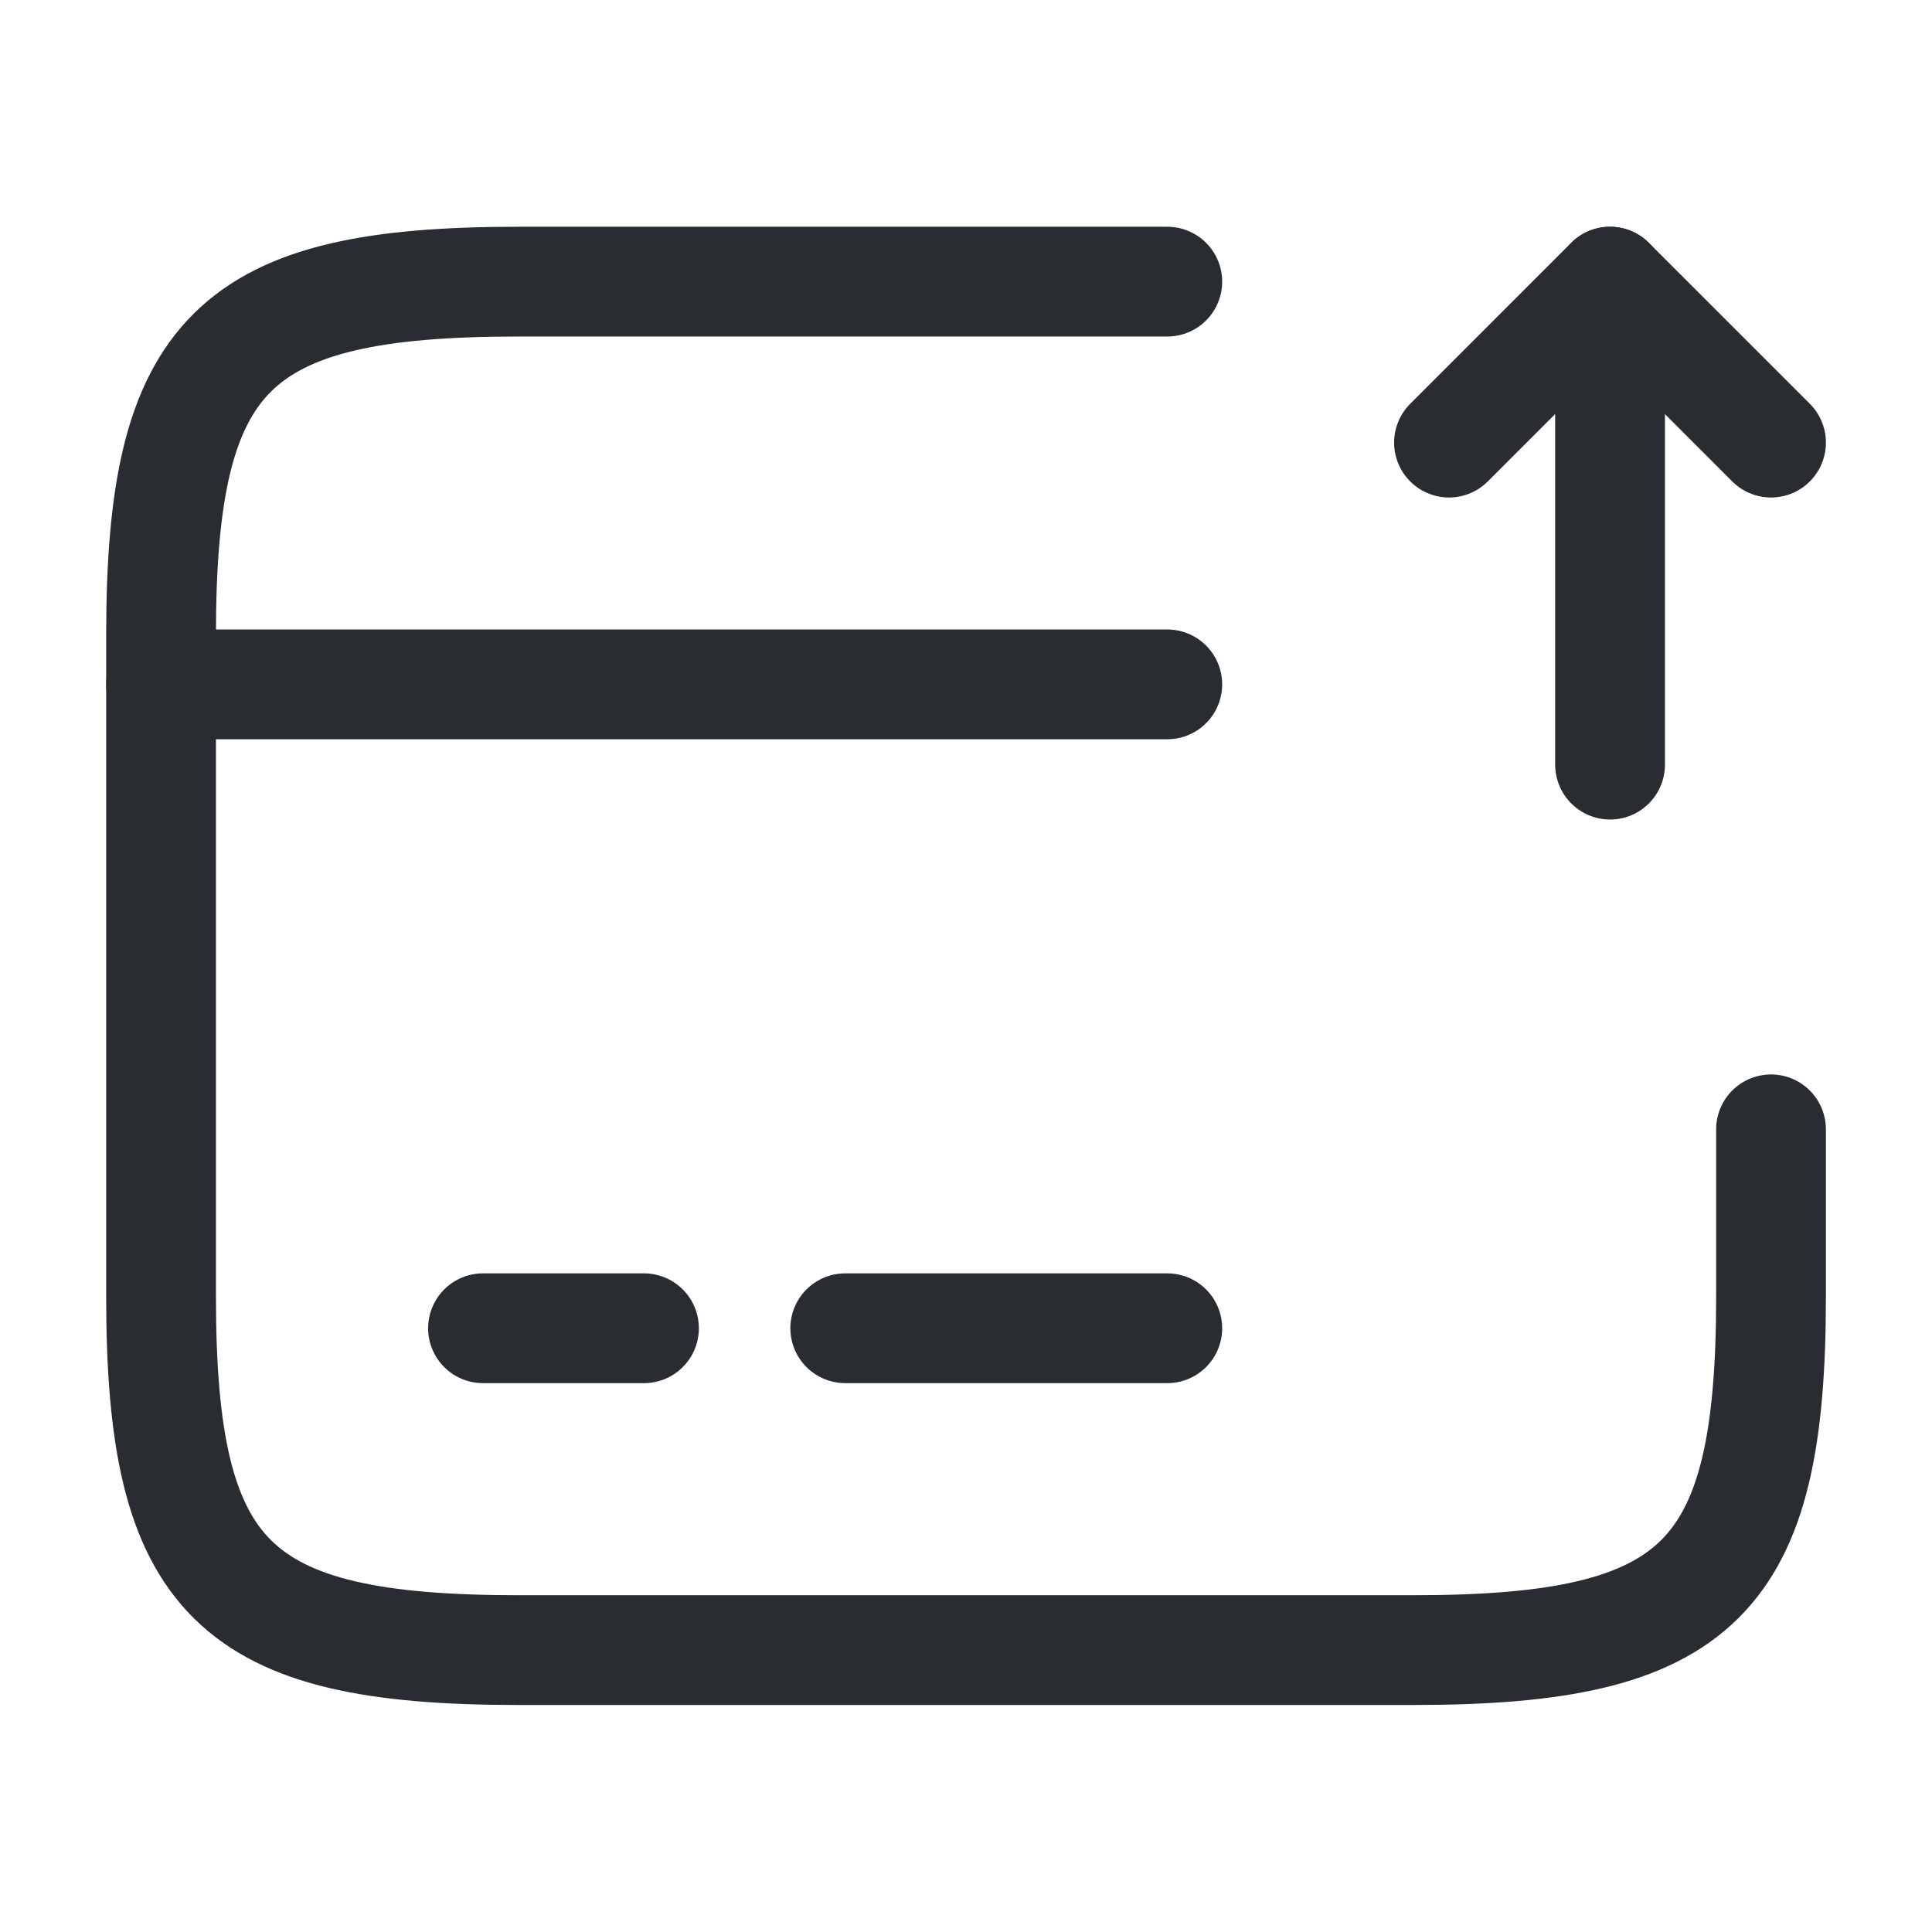
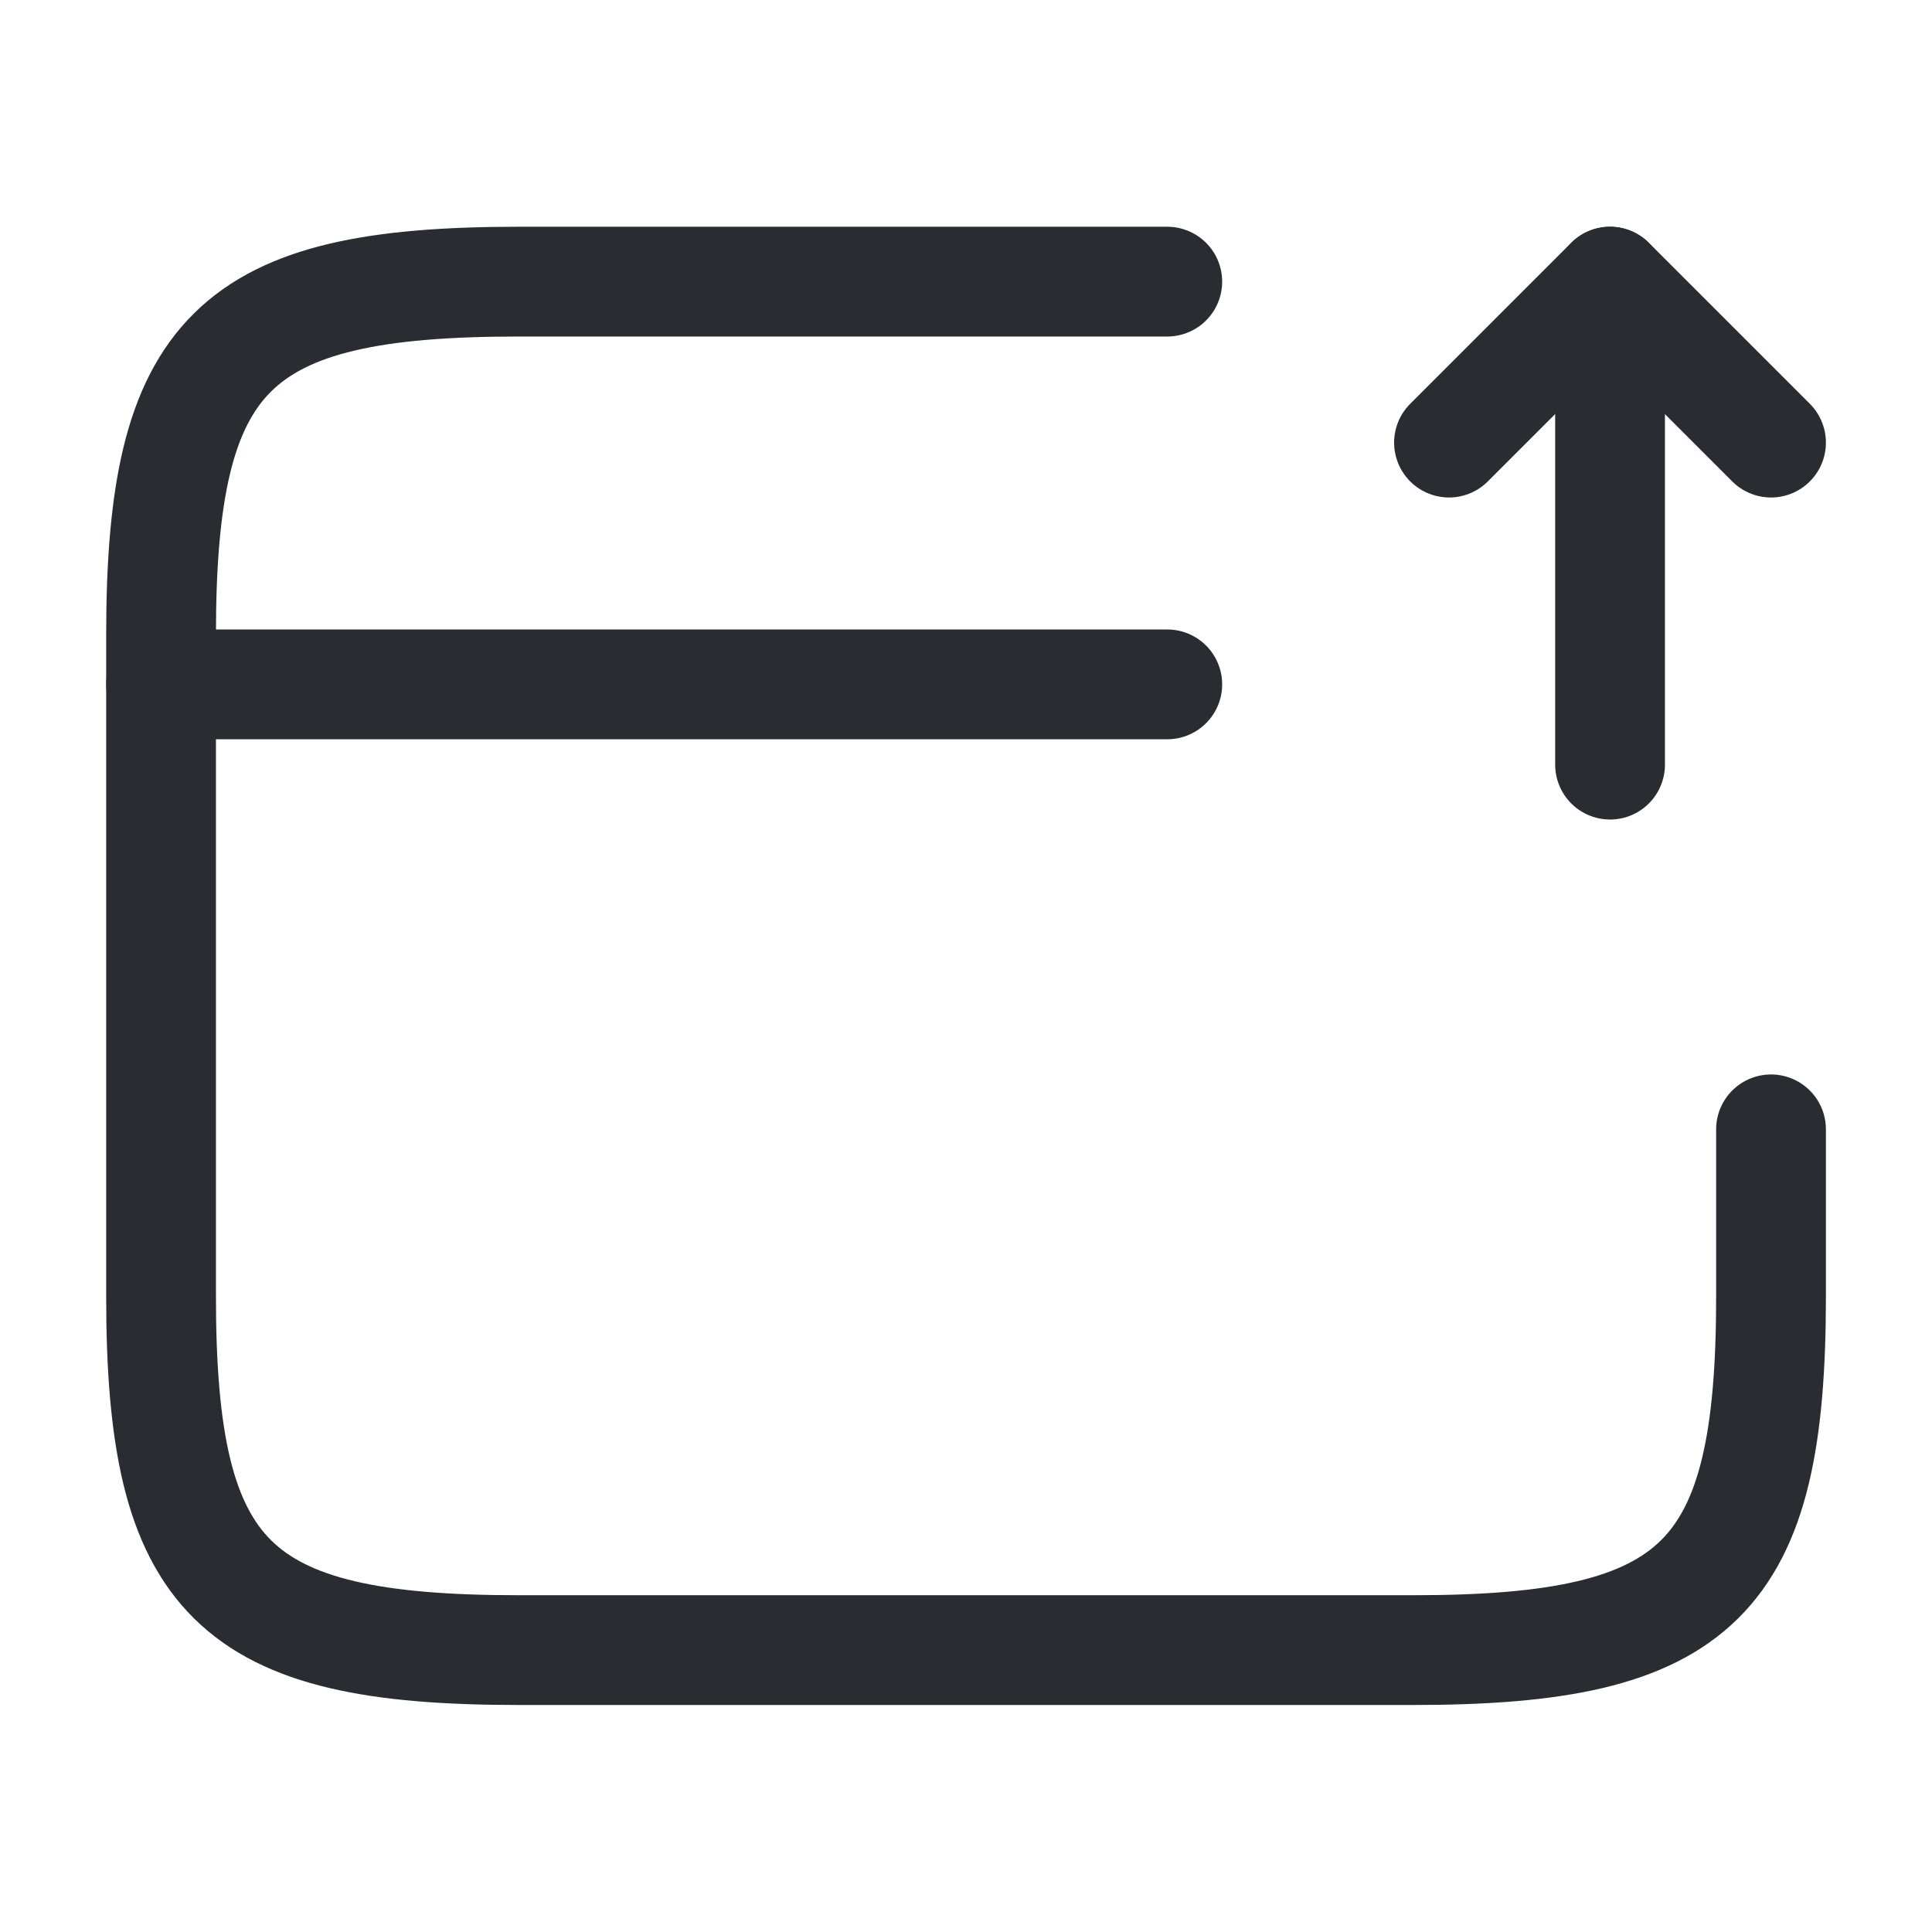
<svg xmlns="http://www.w3.org/2000/svg" width="22" height="22" viewBox="0 0 22 22" fill="none">
  <path d="M1.834 7.793H13.292" stroke="#292D32" stroke-width="1.25" stroke-miterlimit="10" stroke-linecap="round" stroke-linejoin="round" />
-   <path d="M5.5 15.125H7.333" stroke="#292D32" stroke-width="1.25" stroke-miterlimit="10" stroke-linecap="round" stroke-linejoin="round" />
-   <path d="M9.625 15.125H13.292" stroke="#292D32" stroke-width="1.25" stroke-miterlimit="10" stroke-linecap="round" stroke-linejoin="round" />
  <path d="M20.167 12.86V14.766C20.167 17.984 19.352 18.79 16.097 18.79H5.904C2.65 18.79 1.834 17.984 1.834 14.766V7.231C1.834 4.014 2.65 3.207 5.904 3.207H13.292" stroke="#292D32" stroke-width="1.25" stroke-linecap="round" stroke-linejoin="round" />
  <path d="M18.334 8.707V3.207L20.167 5.04" stroke="#292D32" stroke-width="1.25" stroke-linecap="round" stroke-linejoin="round" />
  <path d="M18.333 3.207L16.5 5.04" stroke="#292D32" stroke-width="1.25" stroke-linecap="round" stroke-linejoin="round" />
</svg>